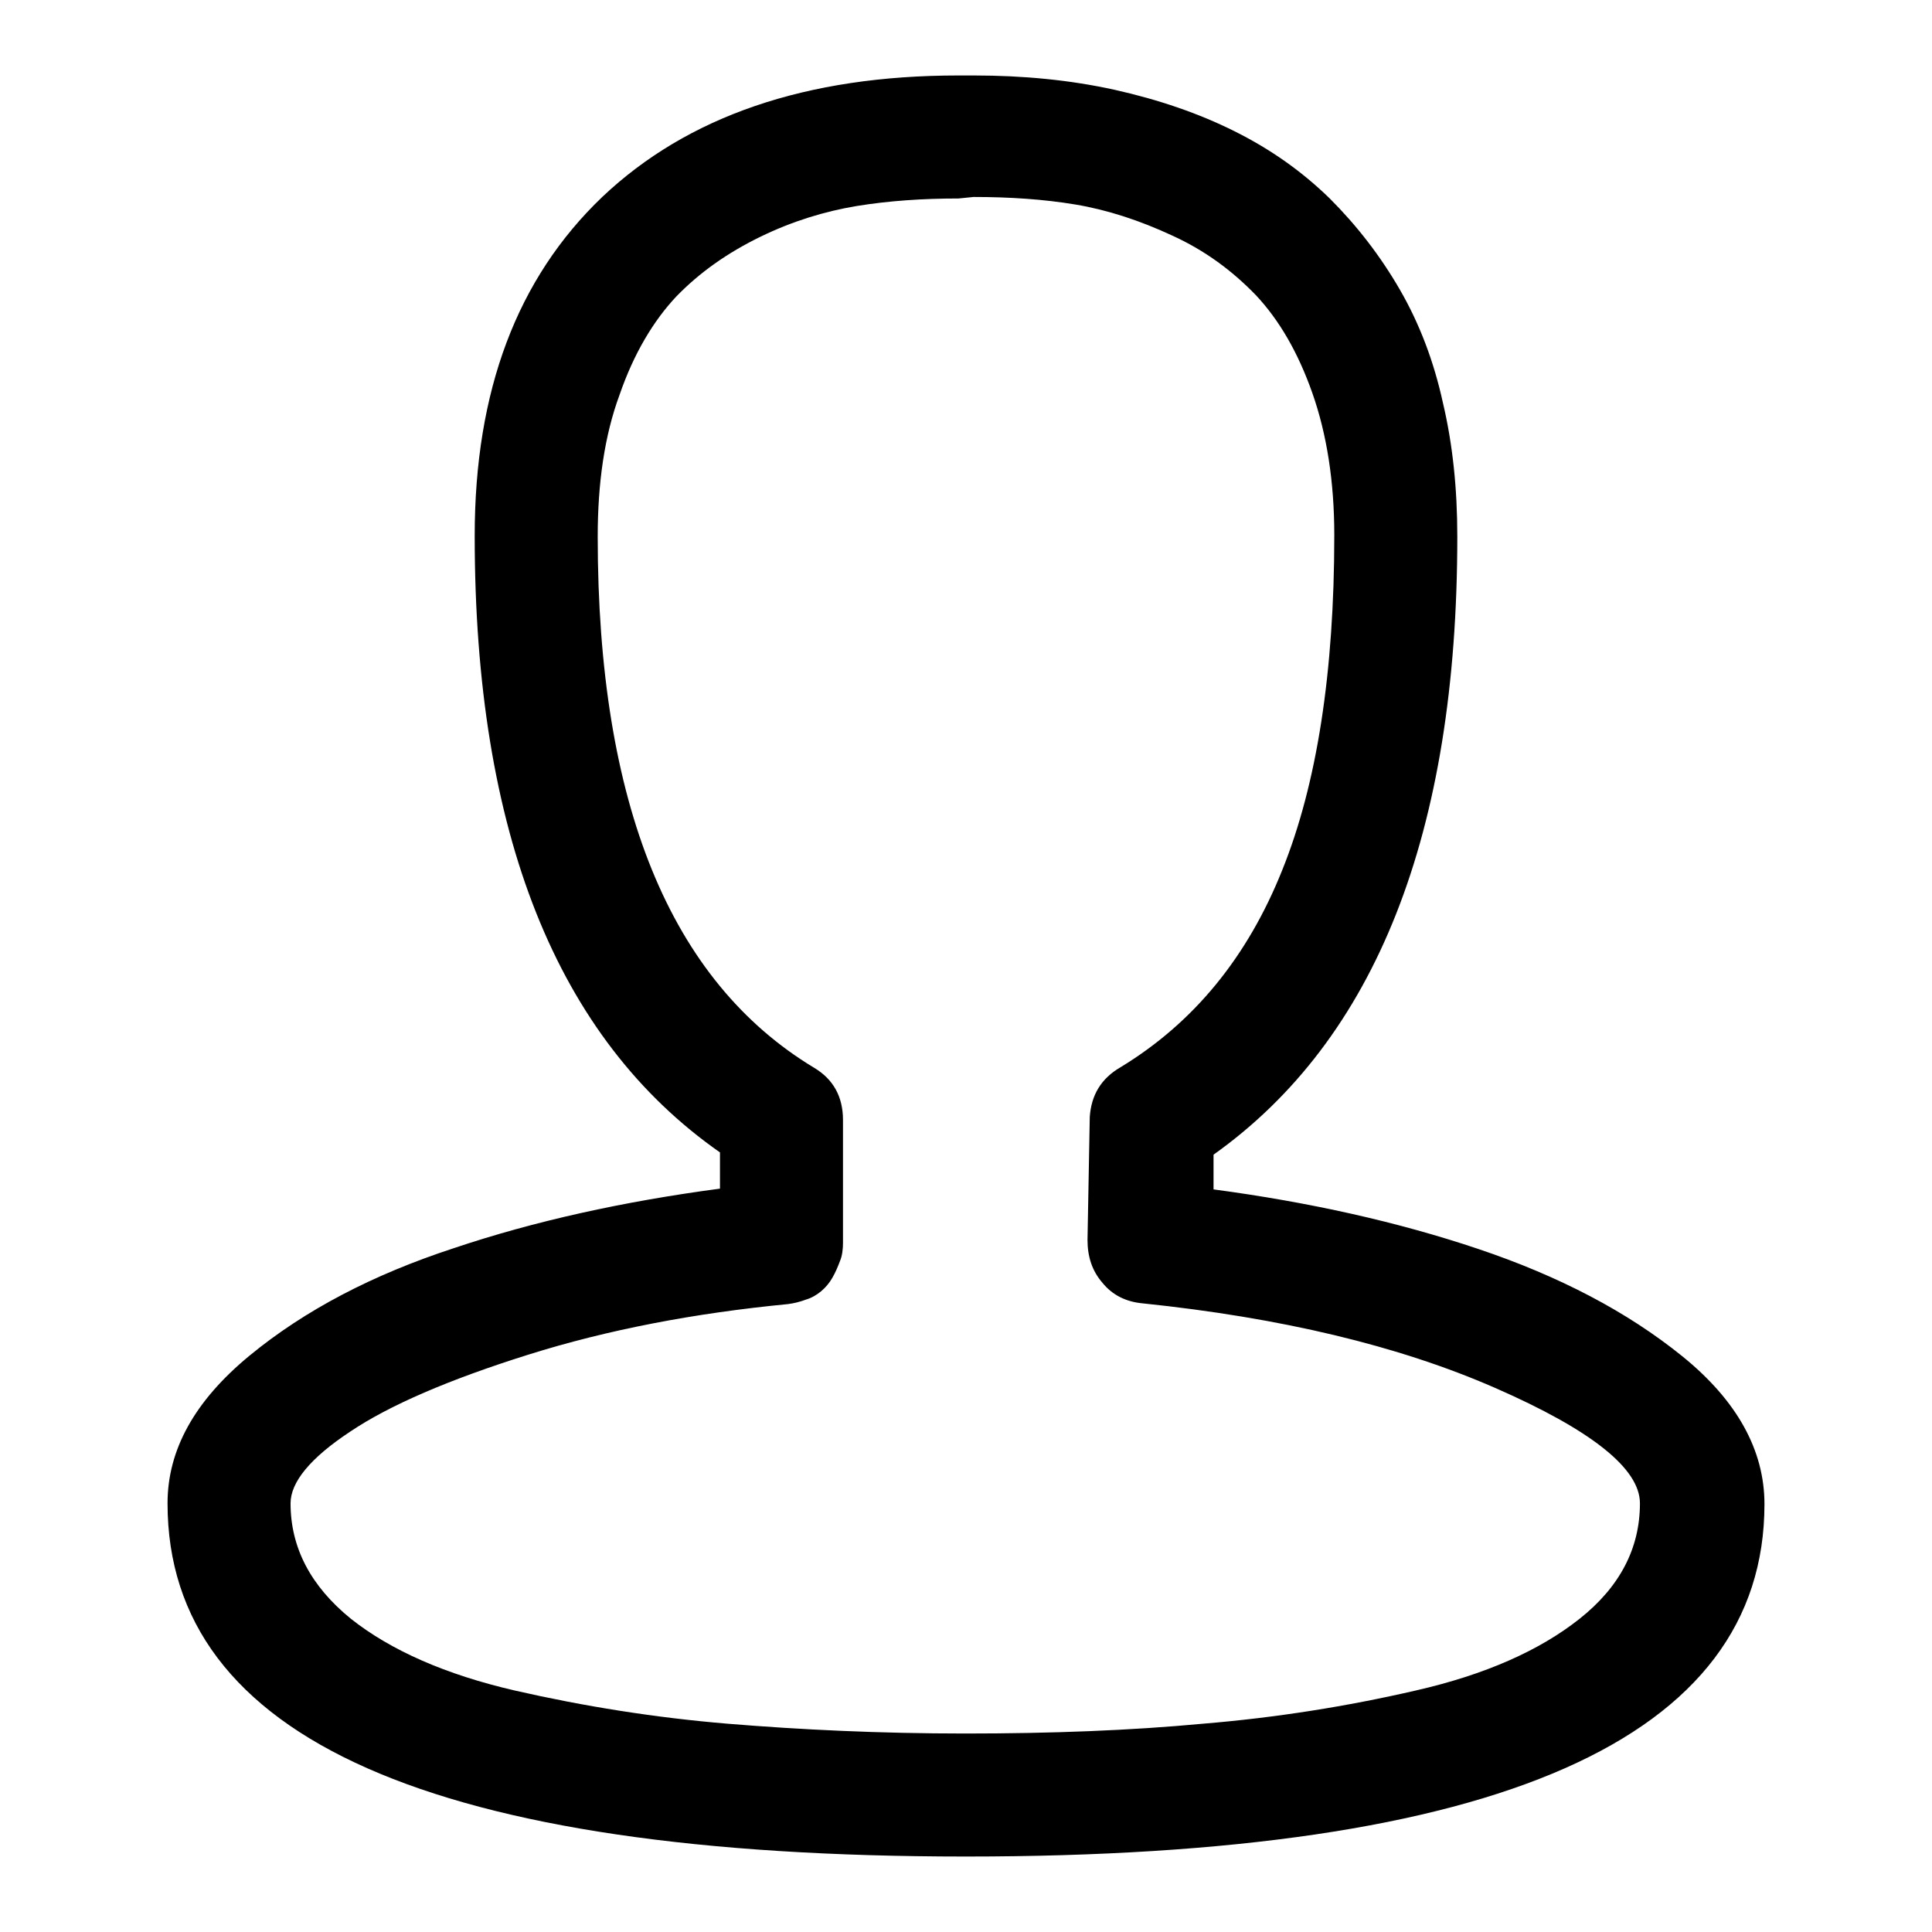
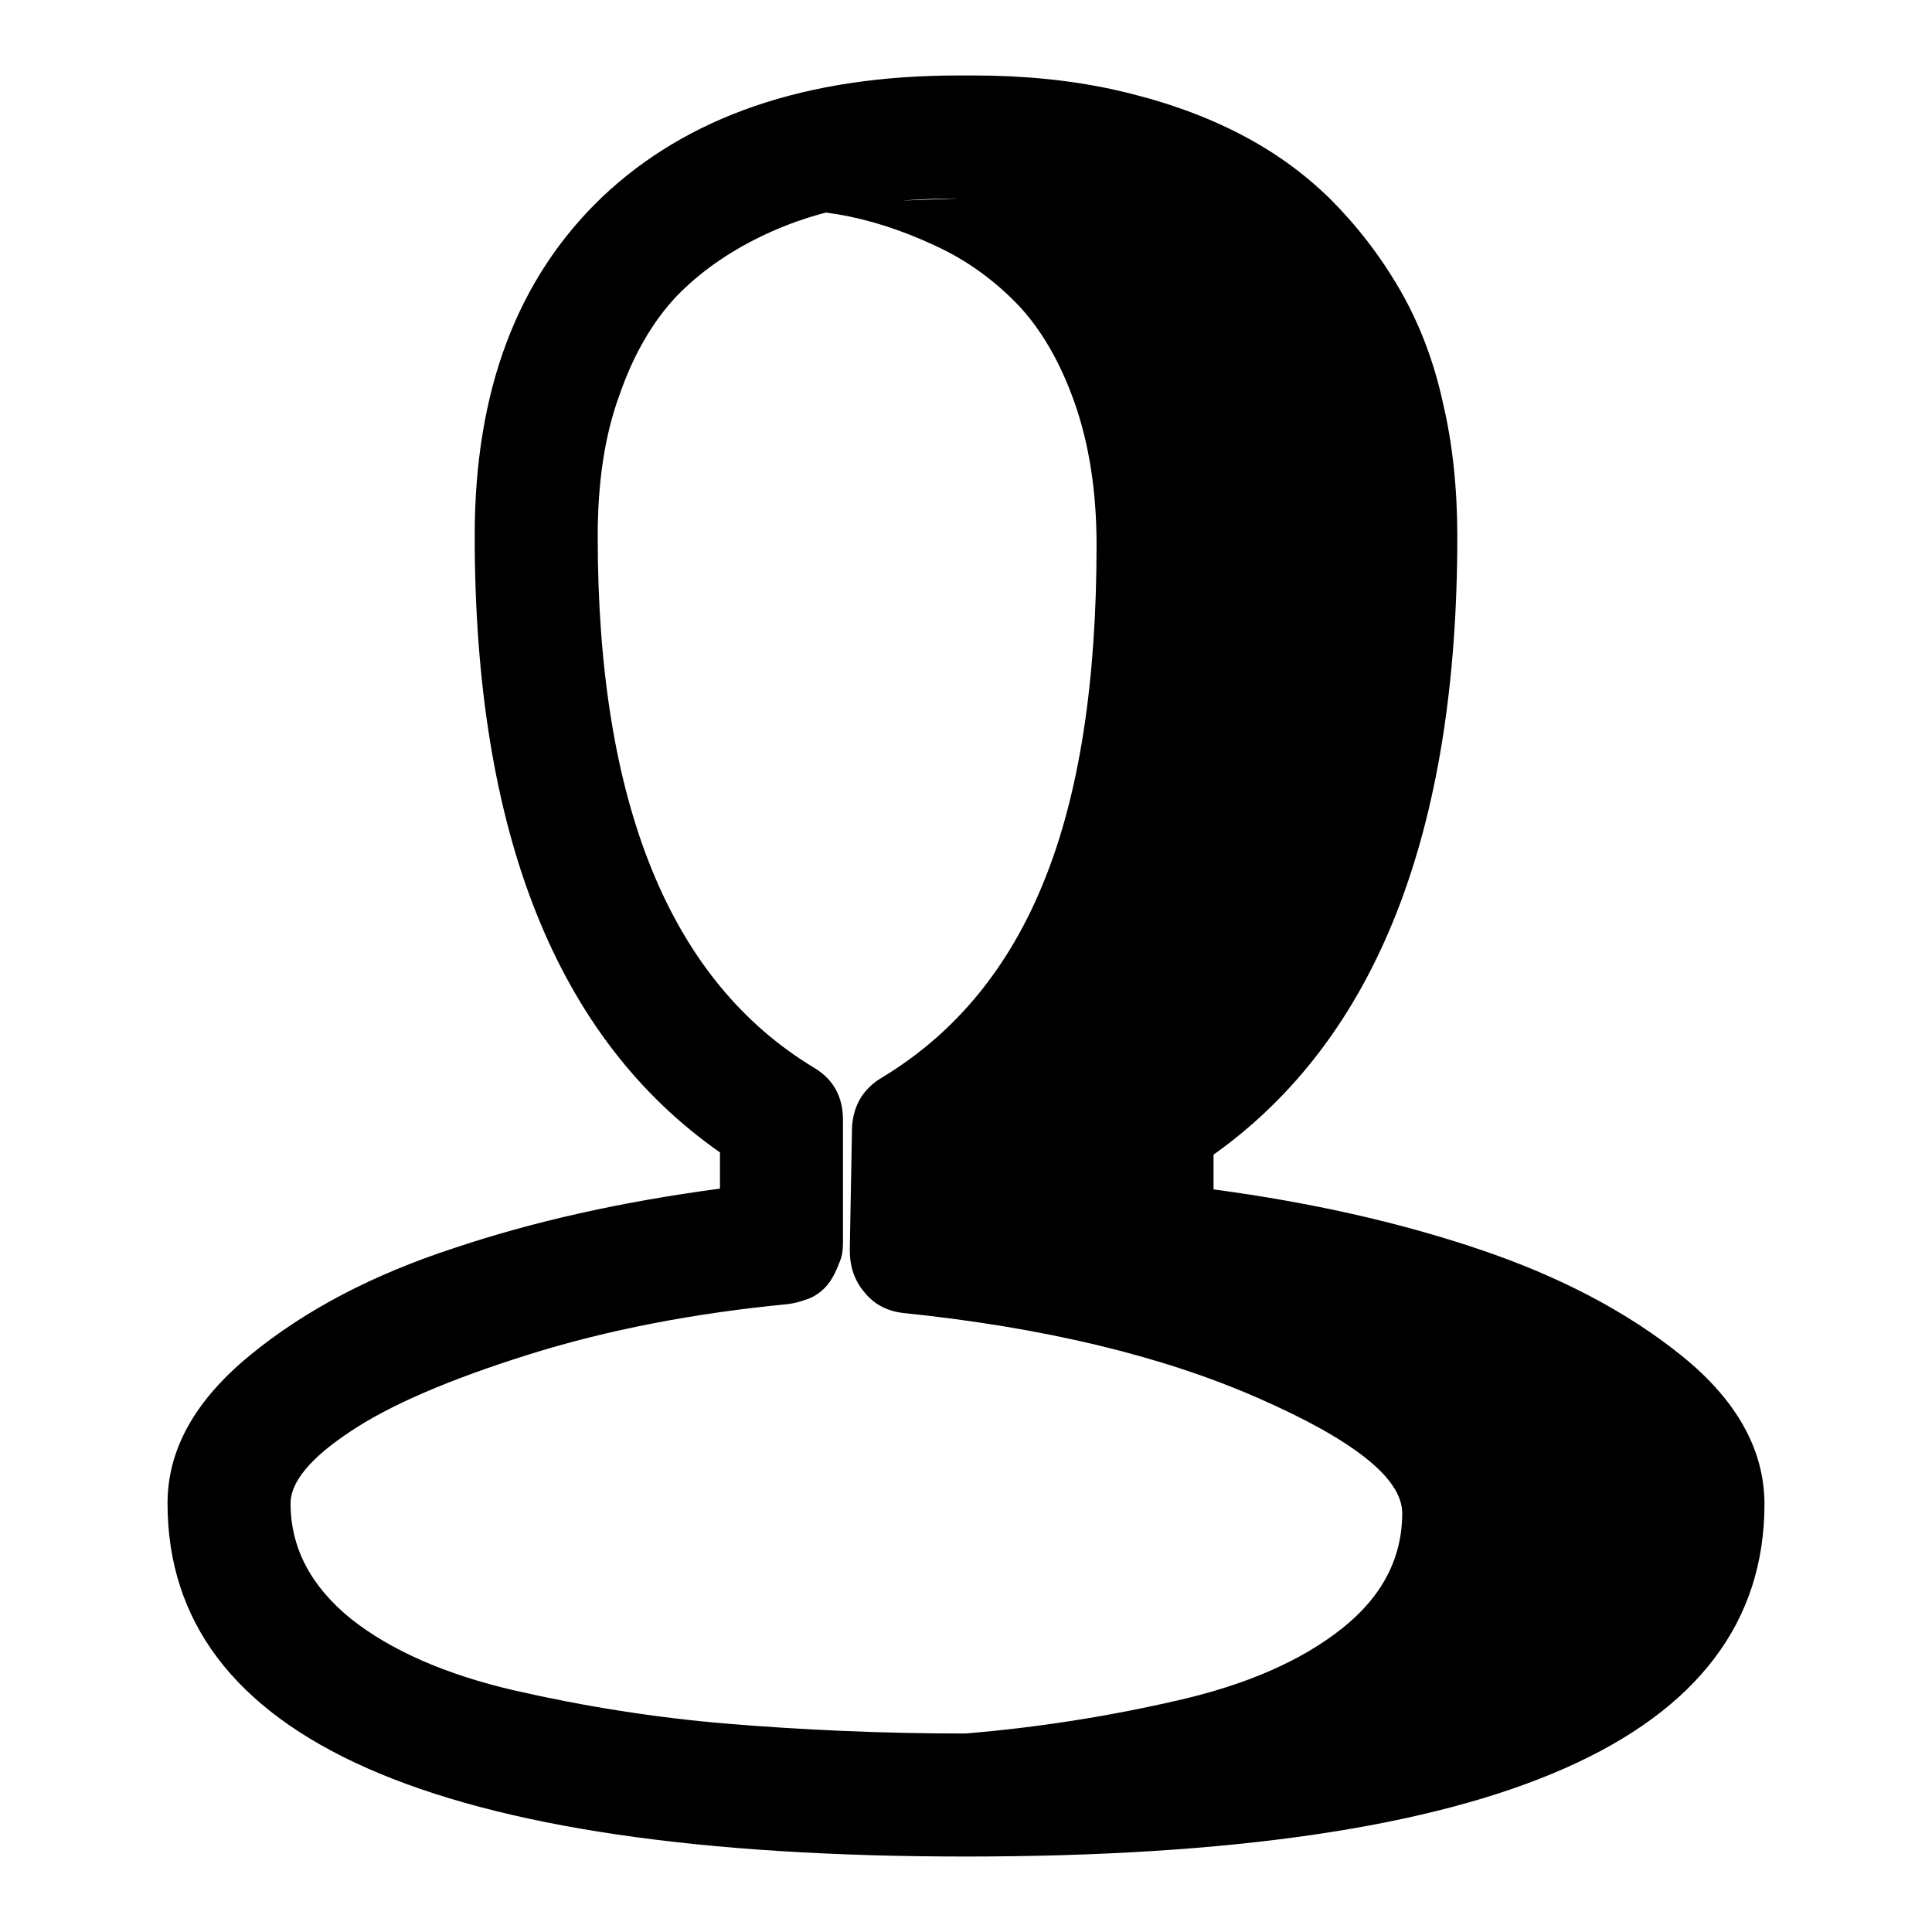
<svg xmlns="http://www.w3.org/2000/svg" version="1.1" x="0px" y="0px" viewBox="0 0 256 256" enable-background="new 0 0 256 256" xml:space="preserve">
  <g>
-     <path fill="#000000" d="M128,246c-70.5,0-105.8-15.6-105.8-46.8c0-7.1,3.6-13.6,10.9-19.6s16.3-10.7,27-14.2 c10.7-3.6,22.5-6.2,35.3-7.9v-4.8C73.8,137.6,62.9,110.4,62.9,71c0-19.2,5.6-34.1,16.9-44.9C91.1,15.4,106.8,10,127,10h2 c6.6,0,12.8,0.6,18.7,1.9c5.8,1.3,11.1,3.1,15.9,5.5s8.9,5.3,12.6,8.9c3.6,3.6,6.7,7.6,9.3,12.1s4.5,9.5,5.7,15 c1.3,5.5,1.9,11.4,1.9,17.7c0,39.3-10.8,66.6-32.3,81.9v4.6c12.7,1.7,24.4,4.3,35.1,7.9c10.7,3.6,19.7,8.3,27,14.2 c7.3,5.9,10.9,12.5,10.9,19.6C233.8,230.4,198.5,246,128,246L128,246z M127,26.3c-4.7,0-9.2,0.3-13.5,1c-4.2,0.7-8.5,2-12.8,4.1 s-8,4.7-11.1,7.9c-3,3.2-5.6,7.5-7.5,13c-2,5.4-2.9,11.7-2.9,18.8c0,35.4,9.6,58.9,28.7,70.4c2.5,1.5,3.8,3.8,3.8,6.9v16.3 c0,0.8-0.1,1.7-0.4,2.4c-0.3,0.8-0.6,1.5-1,2.2c-0.4,0.7-0.9,1.3-1.5,1.8c-0.6,0.5-1.3,0.9-2,1.1c-0.8,0.3-1.6,0.5-2.4,0.6 C92,174,80.5,176.2,70,179.5c-10.5,3.3-18.4,6.7-23.6,10.2c-5.3,3.5-7.9,6.7-7.9,9.5c0,5.9,2.7,11,8,15.3 c5.3,4.2,12.6,7.4,21.7,9.5c9.2,2.1,18.6,3.6,28.2,4.4c9.7,0.8,20.2,1.3,31.5,1.3c11.4,0,21.9-0.4,31.5-1.3 c9.7-0.8,19.1-2.3,28.2-4.4c9.2-2.1,16.4-5.3,21.7-9.5c5.3-4.2,8-9.3,8-15.3c0-4.6-6.4-9.7-19.2-15.3c-12.8-5.6-28.4-9.3-46.7-11.2 c-2.2-0.2-4-1.1-5.3-2.7c-1.4-1.6-2-3.5-2-5.7l0.3-16.3c0.2-2.9,1.5-5.1,4.1-6.6c9.7-5.9,16.8-14.6,21.4-26.1 c4.6-11.4,6.9-26.2,6.9-44.4c0-7.1-1-13.4-2.9-18.8c-1.9-5.4-4.4-9.7-7.5-13c-3.1-3.2-6.7-5.9-11.1-7.9c-4.3-2-8.6-3.4-12.8-4.1 c-4.2-0.7-8.7-1-13.5-1L127,26.3L127,26.3z" />
+     <path fill="#000000" d="M128,246c-70.5,0-105.8-15.6-105.8-46.8c0-7.1,3.6-13.6,10.9-19.6s16.3-10.7,27-14.2 c10.7-3.6,22.5-6.2,35.3-7.9v-4.8C73.8,137.6,62.9,110.4,62.9,71c0-19.2,5.6-34.1,16.9-44.9C91.1,15.4,106.8,10,127,10h2 c6.6,0,12.8,0.6,18.7,1.9c5.8,1.3,11.1,3.1,15.9,5.5s8.9,5.3,12.6,8.9c3.6,3.6,6.7,7.6,9.3,12.1s4.5,9.5,5.7,15 c1.3,5.5,1.9,11.4,1.9,17.7c0,39.3-10.8,66.6-32.3,81.9v4.6c12.7,1.7,24.4,4.3,35.1,7.9c10.7,3.6,19.7,8.3,27,14.2 c7.3,5.9,10.9,12.5,10.9,19.6C233.8,230.4,198.5,246,128,246L128,246z M127,26.3c-4.7,0-9.2,0.3-13.5,1c-4.2,0.7-8.5,2-12.8,4.1 s-8,4.7-11.1,7.9c-3,3.2-5.6,7.5-7.5,13c-2,5.4-2.9,11.7-2.9,18.8c0,35.4,9.6,58.9,28.7,70.4c2.5,1.5,3.8,3.8,3.8,6.9v16.3 c0,0.8-0.1,1.7-0.4,2.4c-0.3,0.8-0.6,1.5-1,2.2c-0.4,0.7-0.9,1.3-1.5,1.8c-0.6,0.5-1.3,0.9-2,1.1c-0.8,0.3-1.6,0.5-2.4,0.6 C92,174,80.5,176.2,70,179.5c-10.5,3.3-18.4,6.7-23.6,10.2c-5.3,3.5-7.9,6.7-7.9,9.5c0,5.9,2.7,11,8,15.3 c5.3,4.2,12.6,7.4,21.7,9.5c9.2,2.1,18.6,3.6,28.2,4.4c9.7,0.8,20.2,1.3,31.5,1.3c9.7-0.8,19.1-2.3,28.2-4.4c9.2-2.1,16.4-5.3,21.7-9.5c5.3-4.2,8-9.3,8-15.3c0-4.6-6.4-9.7-19.2-15.3c-12.8-5.6-28.4-9.3-46.7-11.2 c-2.2-0.2-4-1.1-5.3-2.7c-1.4-1.6-2-3.5-2-5.7l0.3-16.3c0.2-2.9,1.5-5.1,4.1-6.6c9.7-5.9,16.8-14.6,21.4-26.1 c4.6-11.4,6.9-26.2,6.9-44.4c0-7.1-1-13.4-2.9-18.8c-1.9-5.4-4.4-9.7-7.5-13c-3.1-3.2-6.7-5.9-11.1-7.9c-4.3-2-8.6-3.4-12.8-4.1 c-4.2-0.7-8.7-1-13.5-1L127,26.3L127,26.3z" />
  </g>
</svg>